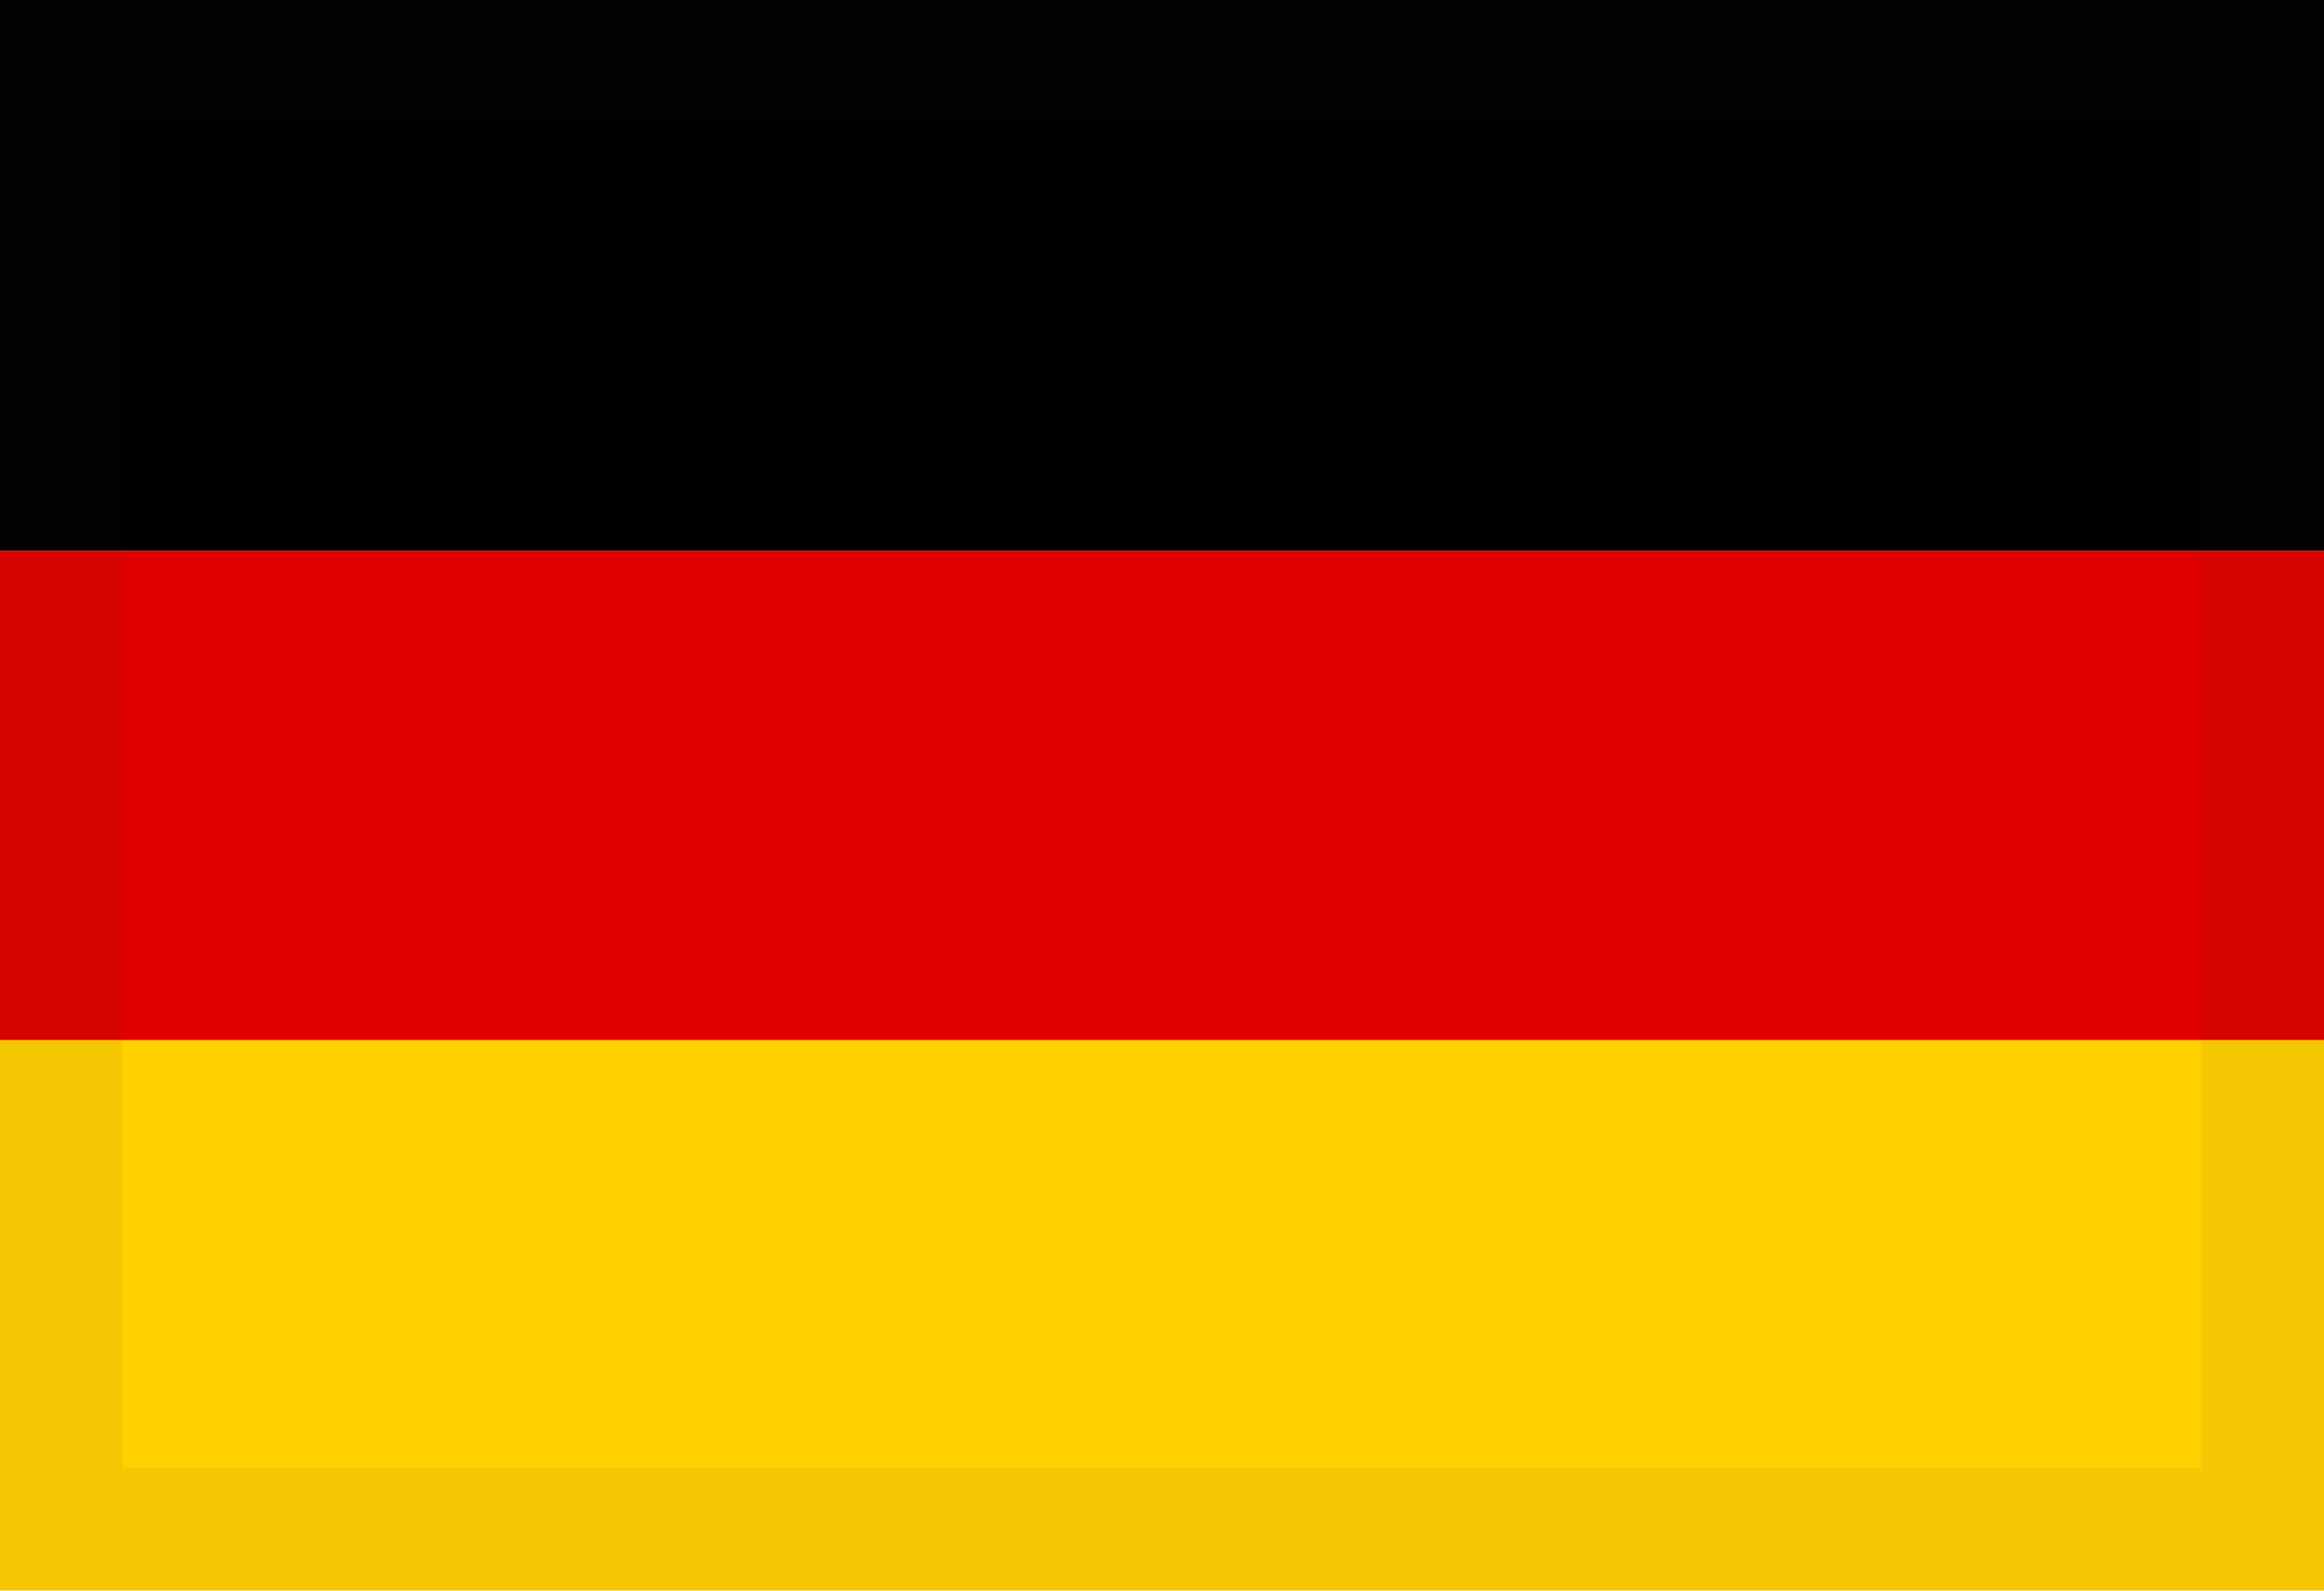
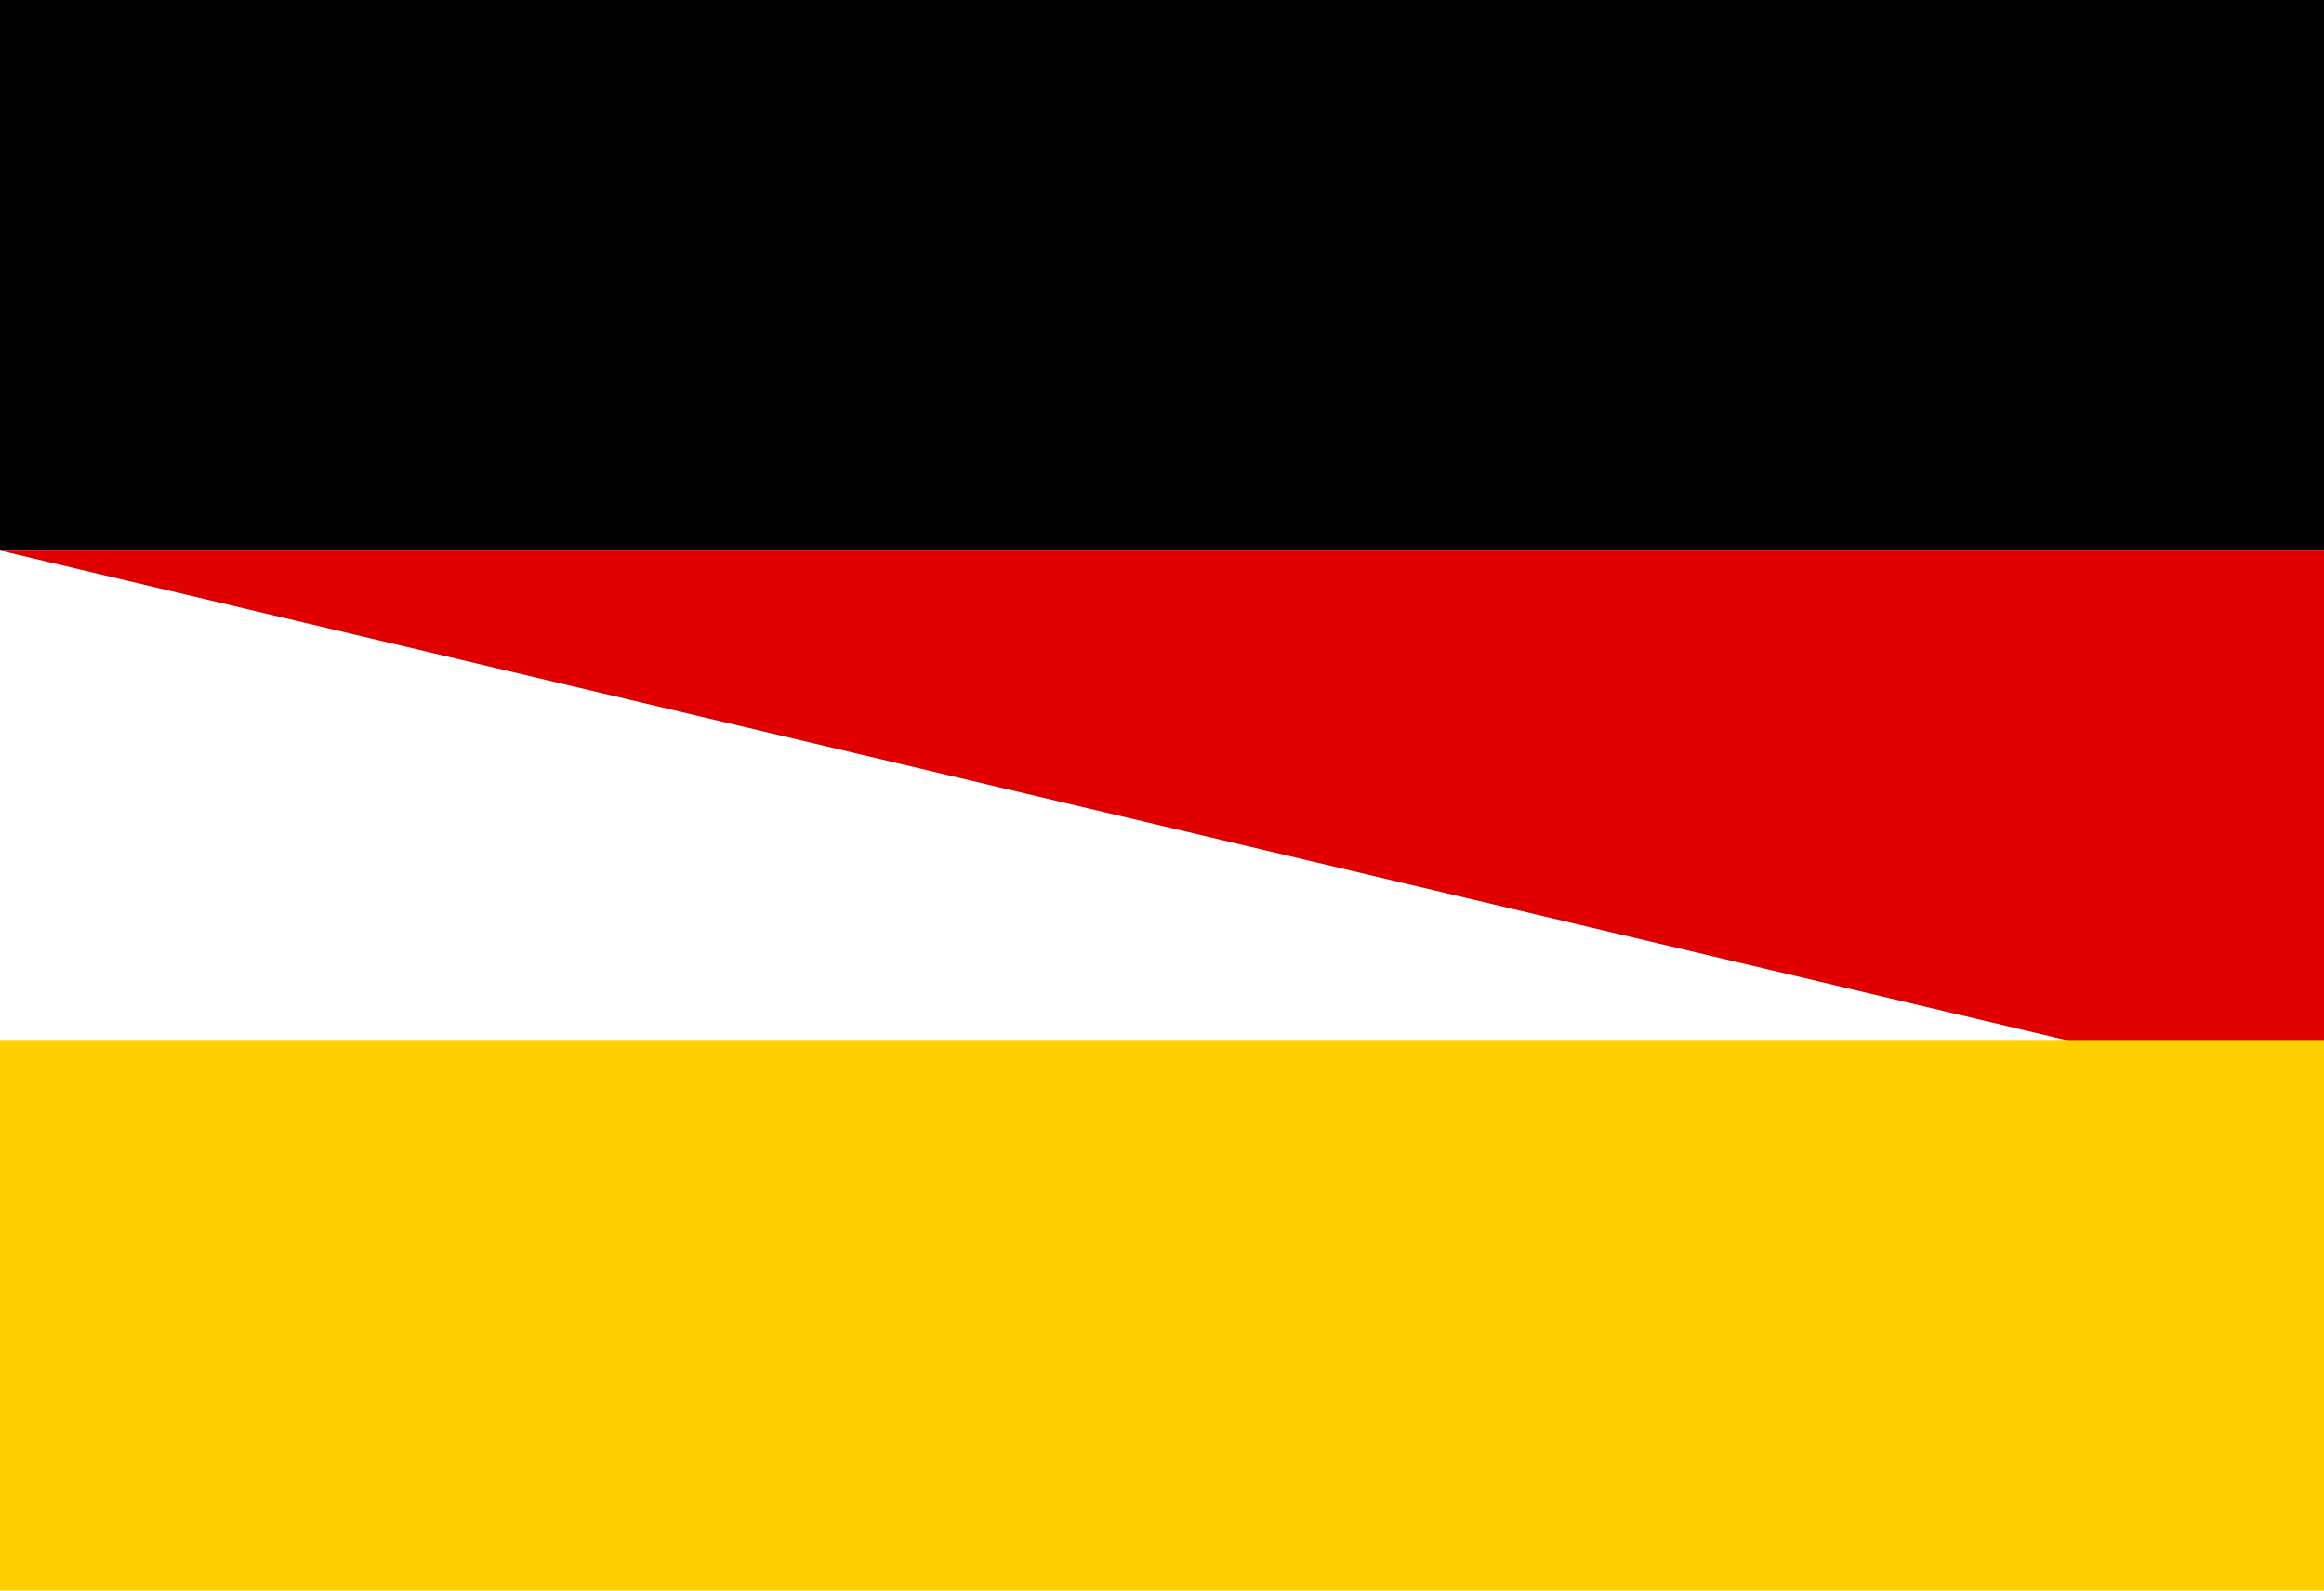
<svg xmlns="http://www.w3.org/2000/svg" width="19" height="13" viewBox="0 0 19 13">
  <g fill="none" fill-rule="evenodd">
    <path fill="#000" d="M0 0h19v4.5H0z" />
-     <path fill="#E00000" d="M0 4.5h19V9H0z" />
+     <path fill="#E00000" d="M0 4.5h19V9z" />
    <path fill="#FFCF00" d="M0 8.5h19V13H0z" />
-     <path stroke="#292D36" stroke-opacity=".05" d="M.5 12.5h18V.5H.5v12z" />
  </g>
</svg>